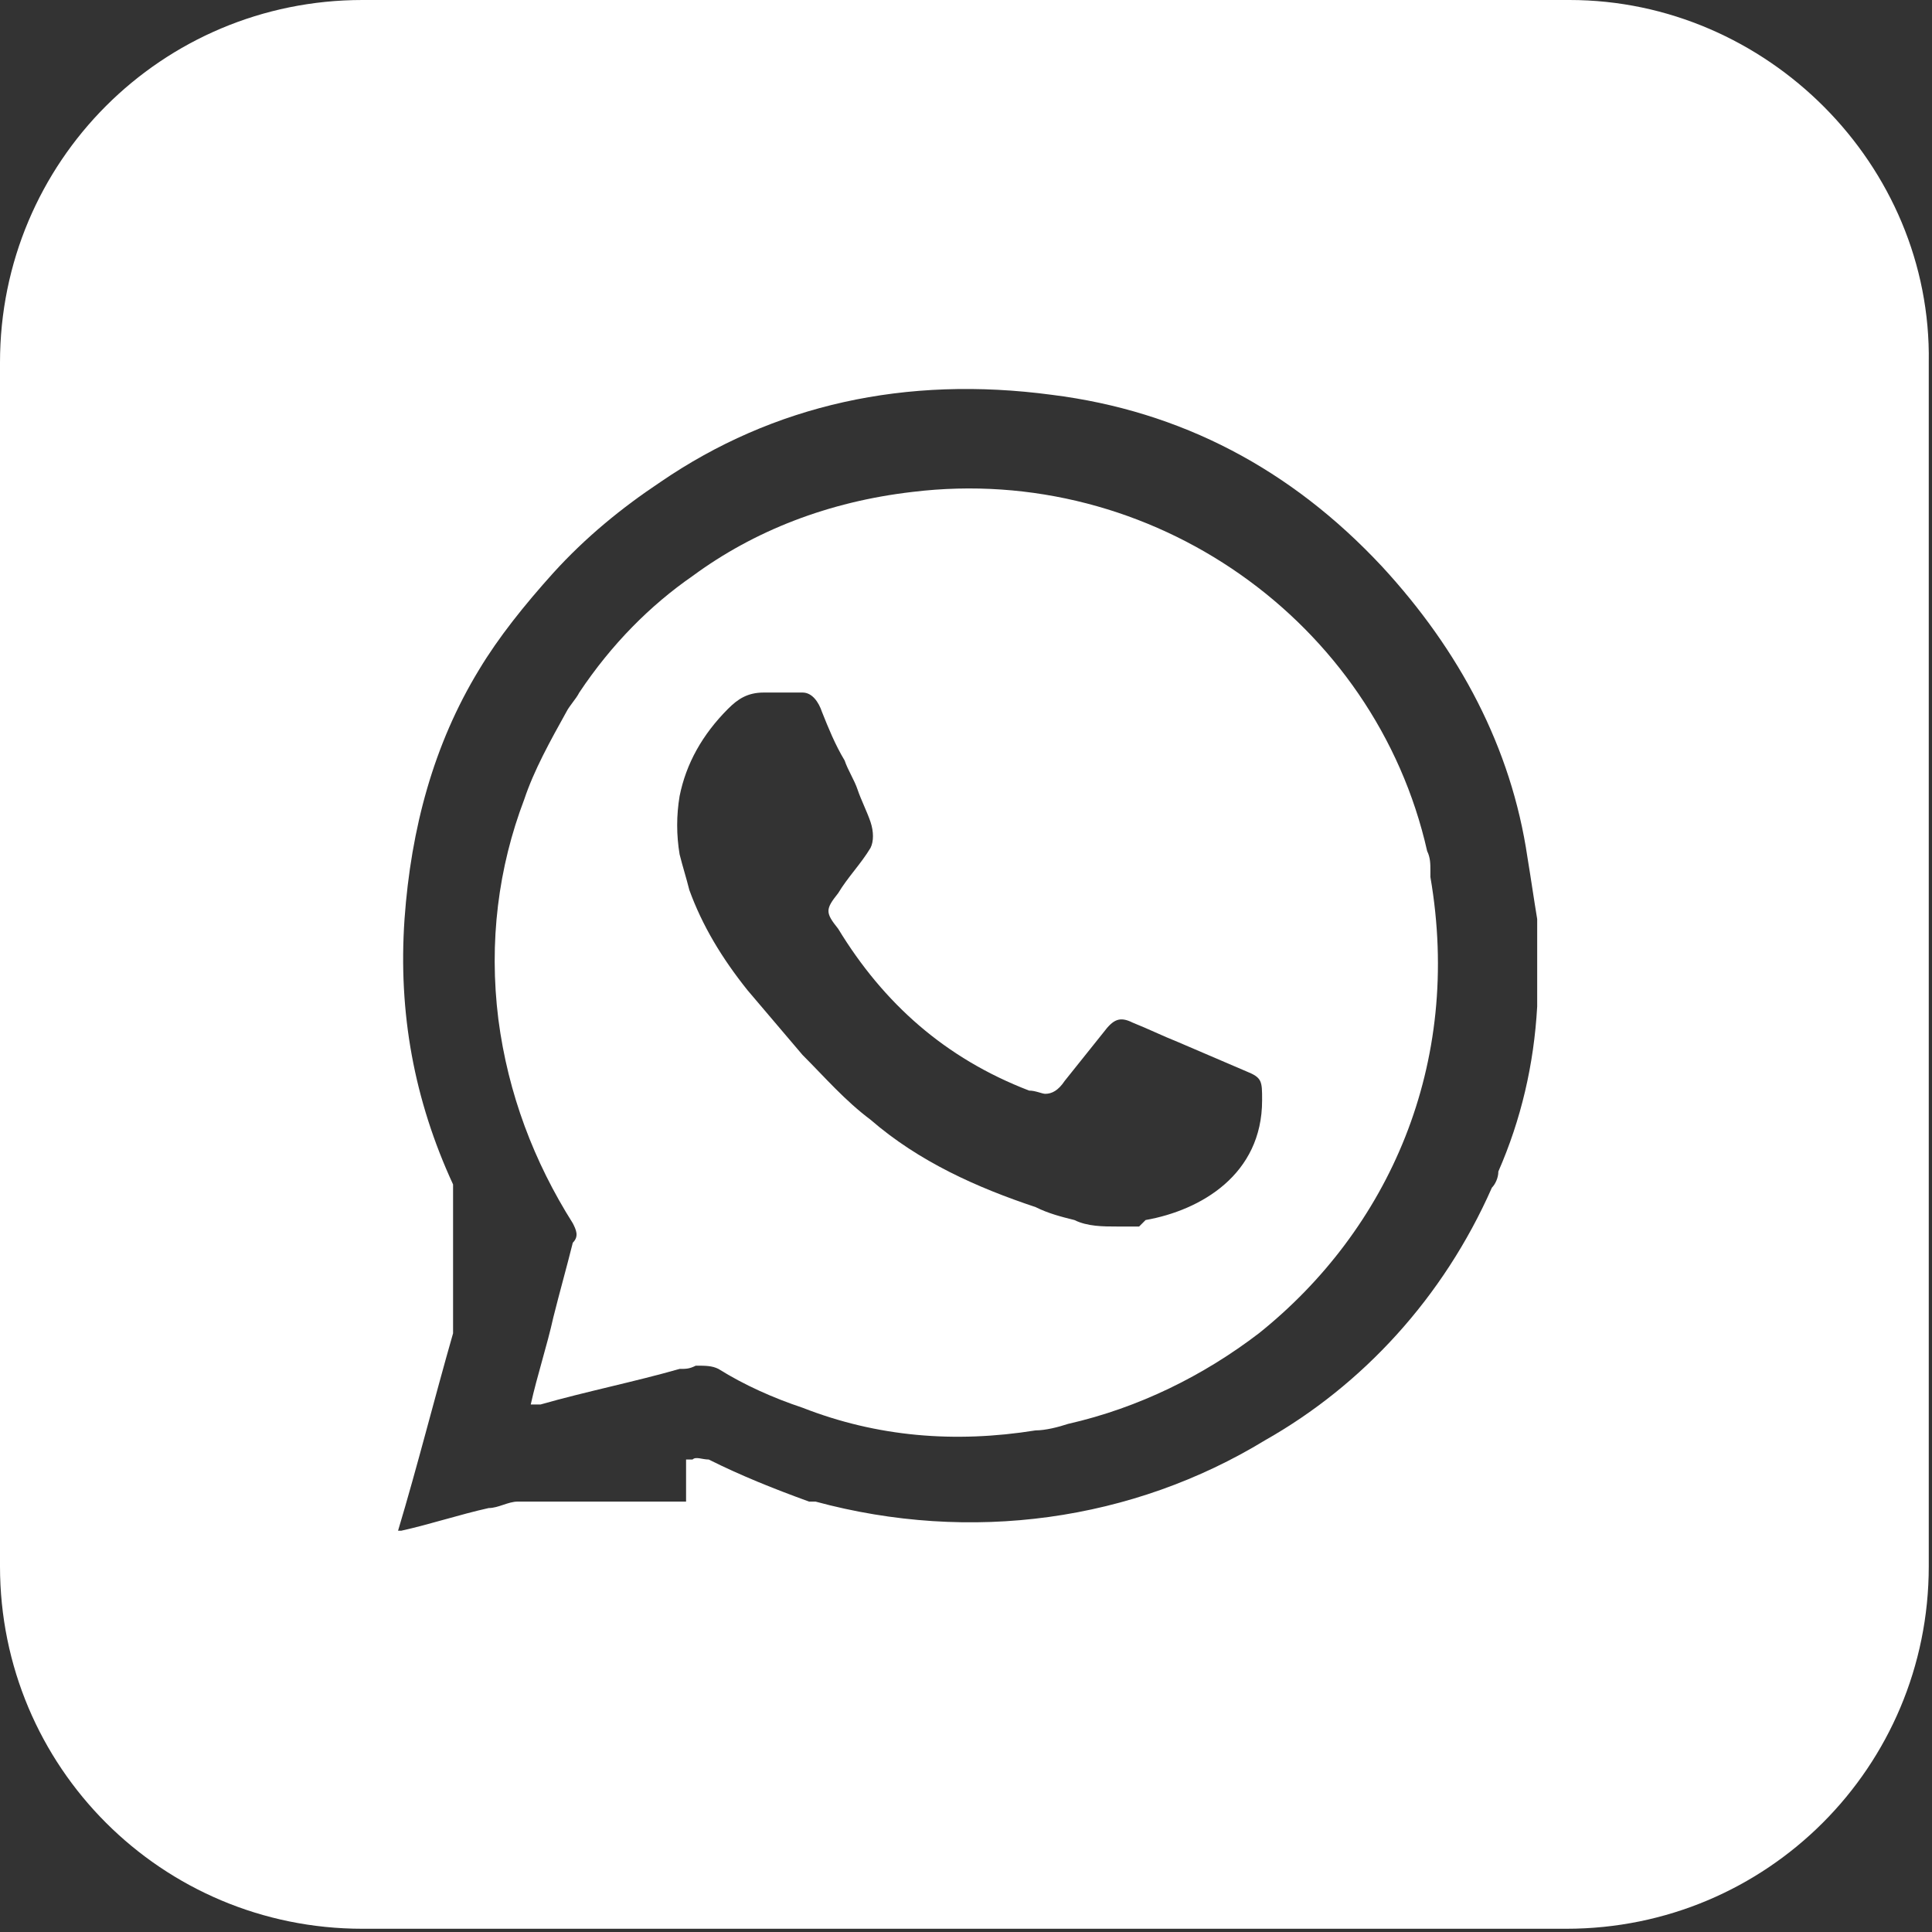
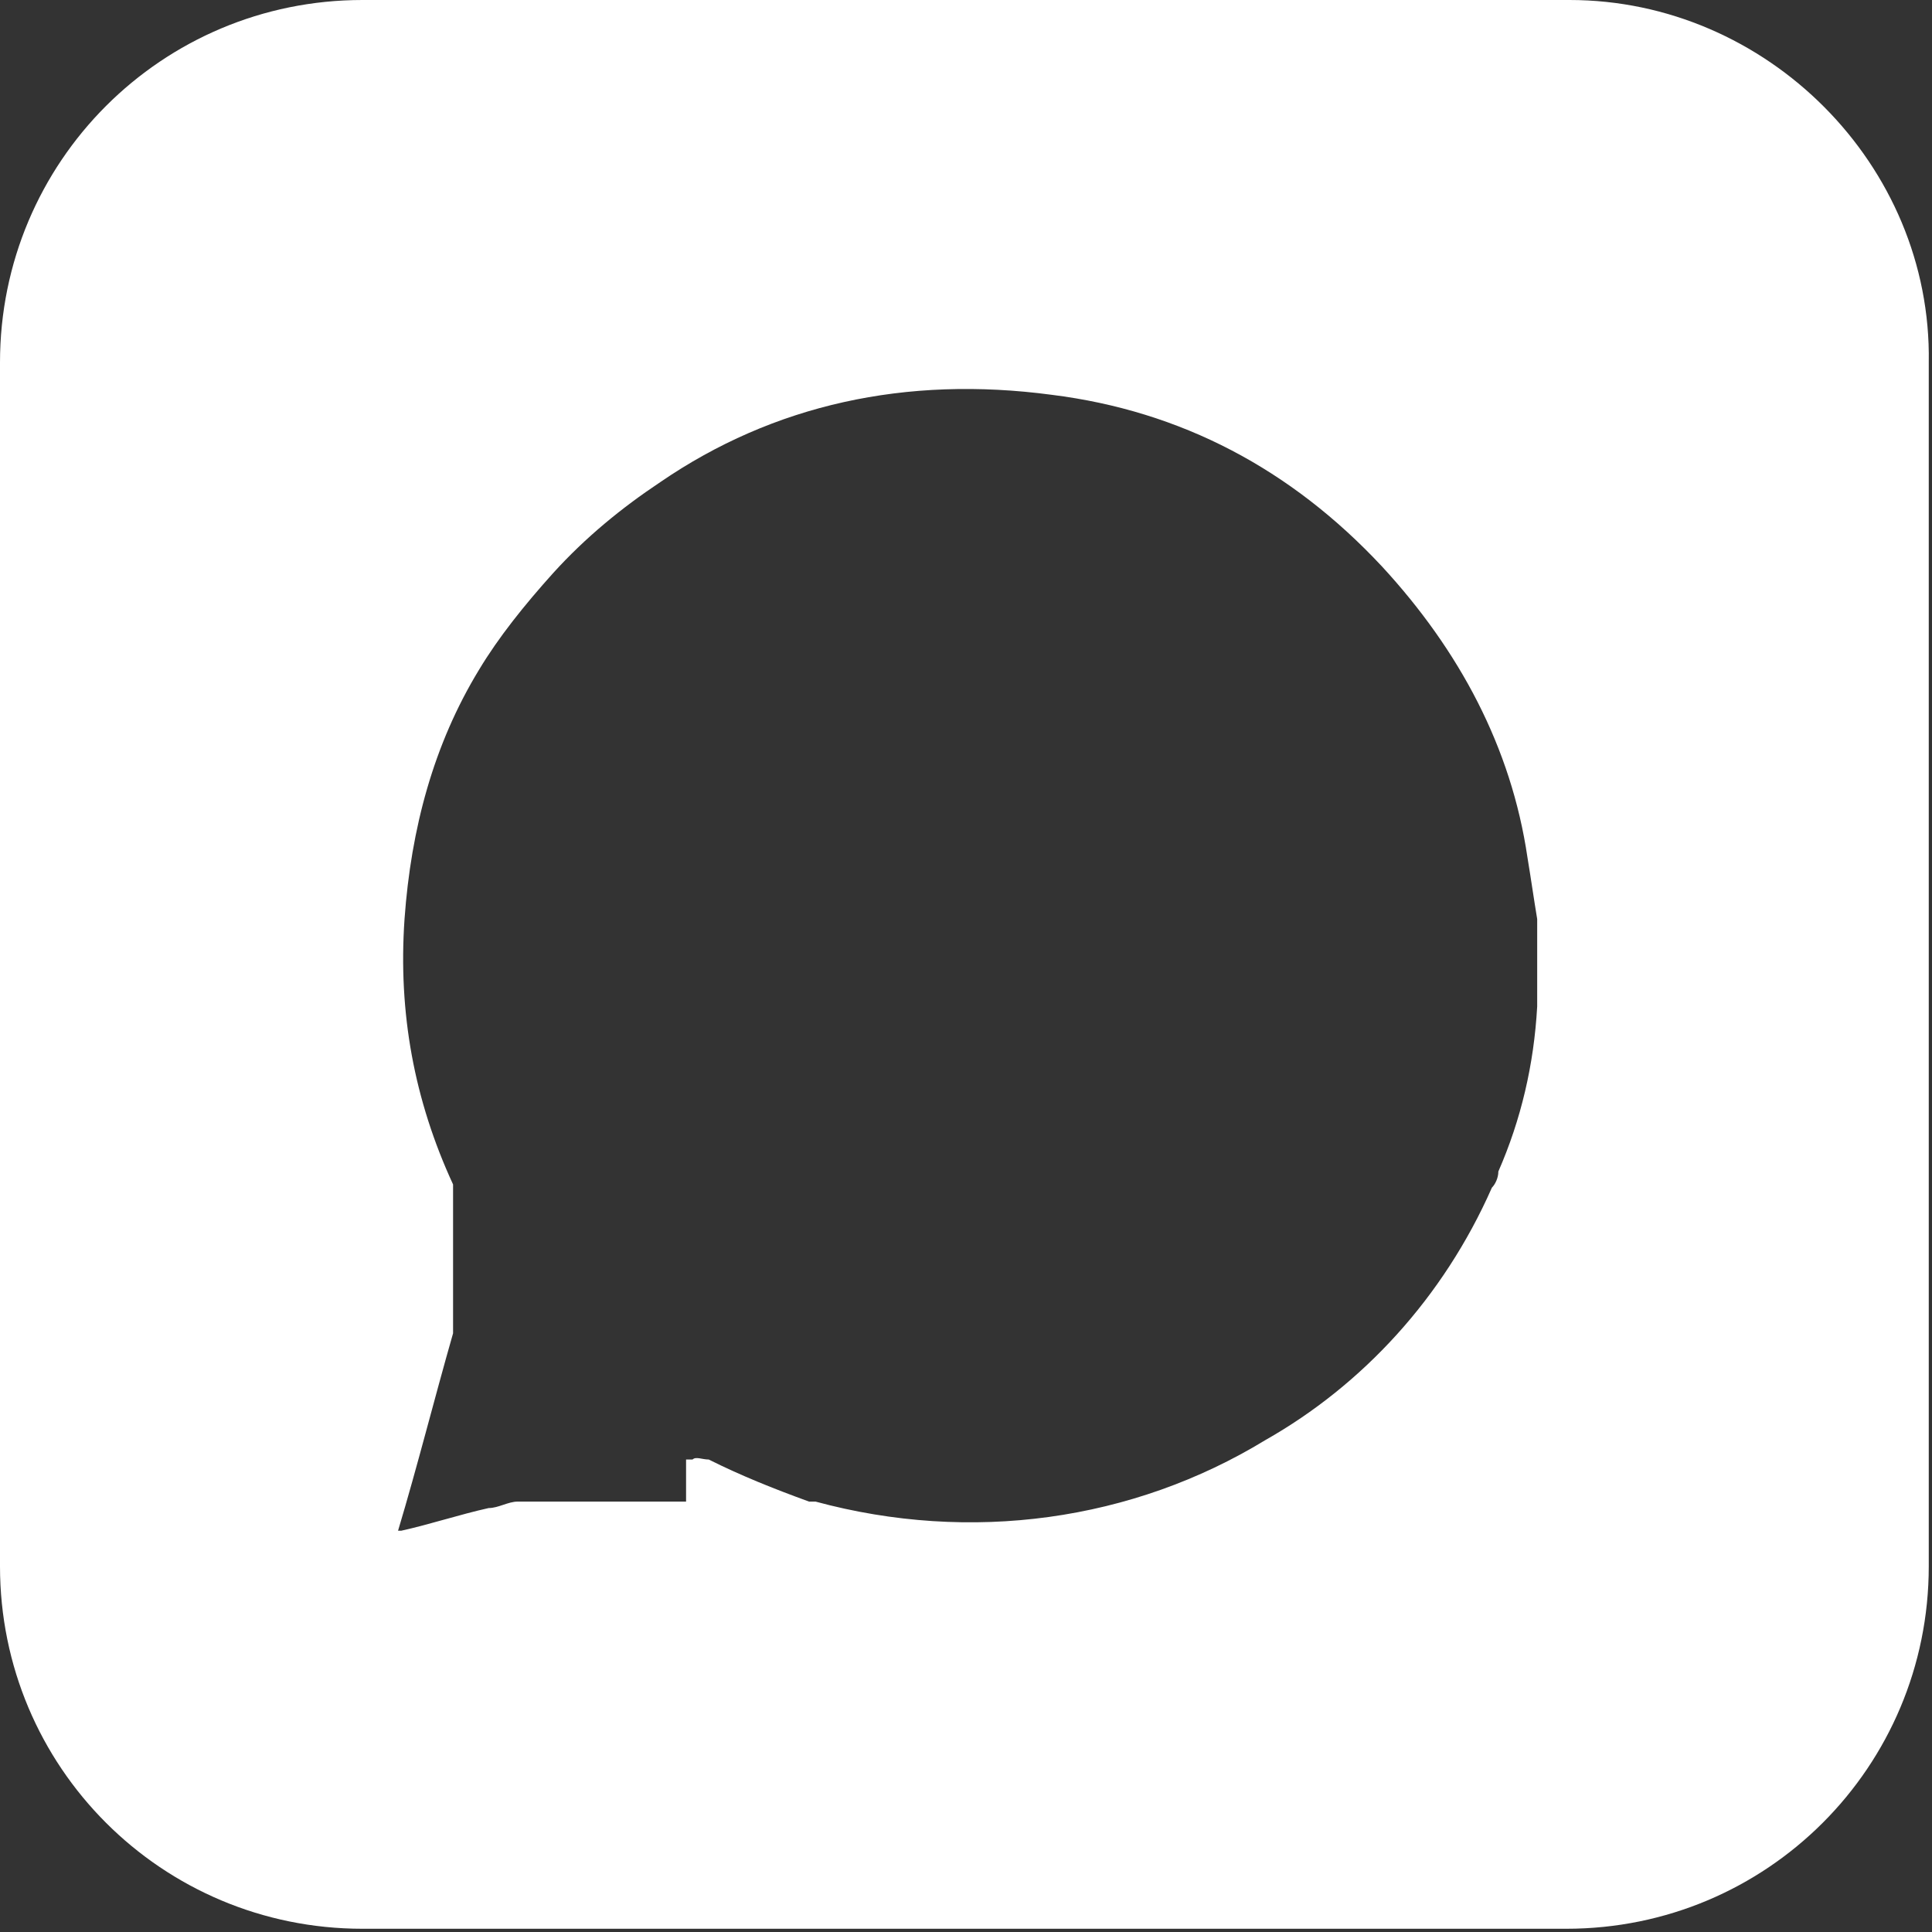
<svg xmlns="http://www.w3.org/2000/svg" id="b" version="1.1" viewBox="0 0 59.7 59.7">
  <rect x="0" y="0" width="59.7" height="59.7" fill="#333333" stroke="none" />
  <defs>
    <style>
      .cls-1 {
        fill: #fff;
        stroke-width: 0px;
      }
    </style>
  </defs>
  <g id="c">
    <path class="cls-1" d="M48.5,0H11.2C5,0,0,5,0,11.2v37.2c0,6.2,5,11.2,11.2,11.2h37.2c6.2,0,11.2-5,11.2-11.2V11.2C59.7,5.1,54.6,0,48.5,0ZM47.5,30.8c0,.1,0,.2,0,.3-.1,1.8-.5,3.5-1.2,5.1,0,.2-.1.4-.2.5-1.5,3.4-4,6.1-7,7.8-4.1,2.5-9.1,3.2-13.9,1.9h-.2c-1.1-.4-2.1-.8-3.1-1.3-.2,0-.4-.1-.5,0,0,0-.1,0-.2,0v1.3h-5.2c-.3,0-.6.2-.9.2-.9.2-1.8.5-2.7.7h-.1c.6-2,1.1-4,1.7-6.1v-4.6c-1.2-2.6-1.7-5.3-1.5-8.2.2-2.8.9-5.4,2.3-7.7.6-1,1.4-2,2.3-3,1-1.1,2.1-2,3.3-2.8,3.5-2.4,7.6-3.3,12.1-2.7,4,.5,7.4,2.3,10.2,5.3,2.4,2.6,4,5.6,4.5,9,.1.6.2,1.3.3,1.9v2.2Z" />
-     <path class="cls-1" d="M44.2,26.9c0-.2,0-.4-.1-.6-1.6-7.1-8.5-12-15.9-11.1-2.6.3-4.9,1.2-6.8,2.6-1.3.9-2.5,2.1-3.5,3.6-.1.2-.3.4-.4.6-.5.9-1,1.8-1.3,2.7-.8,2.1-1.1,4.4-.8,6.8.3,2.3,1.1,4.4,2.3,6.3.1.2.2.4,0,.6-.2.8-.4,1.5-.6,2.3-.2.9-.5,1.8-.7,2.7.2,0,.2,0,.3,0,1.4-.4,2.9-.7,4.3-1.1.2,0,.3,0,.5-.1.3,0,.5,0,.7.1.8.5,1.7.9,2.6,1.2,2.3.9,4.7,1.1,7.2.7.3,0,.7-.1,1-.2,2.2-.5,4.2-1.5,5.9-2.8,4-3.2,6.3-8.3,5.3-14.1ZM35.2,37.9c-.2,0-.5,0-.7,0,0,0,0,0,0,0-.4,0-.9,0-1.3-.2-.4-.1-.8-.2-1.2-.4-1.8-.6-3.6-1.4-5.1-2.7-.8-.6-1.4-1.3-2.1-2-.6-.7-1.1-1.3-1.7-2-.8-1-1.4-2-1.8-3.1-.1-.4-.2-.7-.3-1.1-.1-.6-.1-1.2,0-1.8.2-1,.7-1.9,1.5-2.7.3-.3.6-.5,1.1-.5.4,0,.8,0,1.2,0,.3,0,.5.3.6.6.2.5.4,1,.7,1.5.1.3.3.6.4.9.1.3.3.7.4,1,.1.3.1.6,0,.8-.3.5-.7.9-1,1.4-.4.5-.4.6,0,1.1,1.4,2.3,3.3,4,5.9,5,.2,0,.4.1.5.1.2,0,.4-.1.6-.4.4-.5.8-1,1.2-1.5.3-.4.5-.5.9-.3.5.2.9.4,1.4.6.7.3,1.4.6,2.1.9.5.2.5.3.5.9,0,2.3-1.9,3.4-3.6,3.7Z" />
  </g>
</svg>